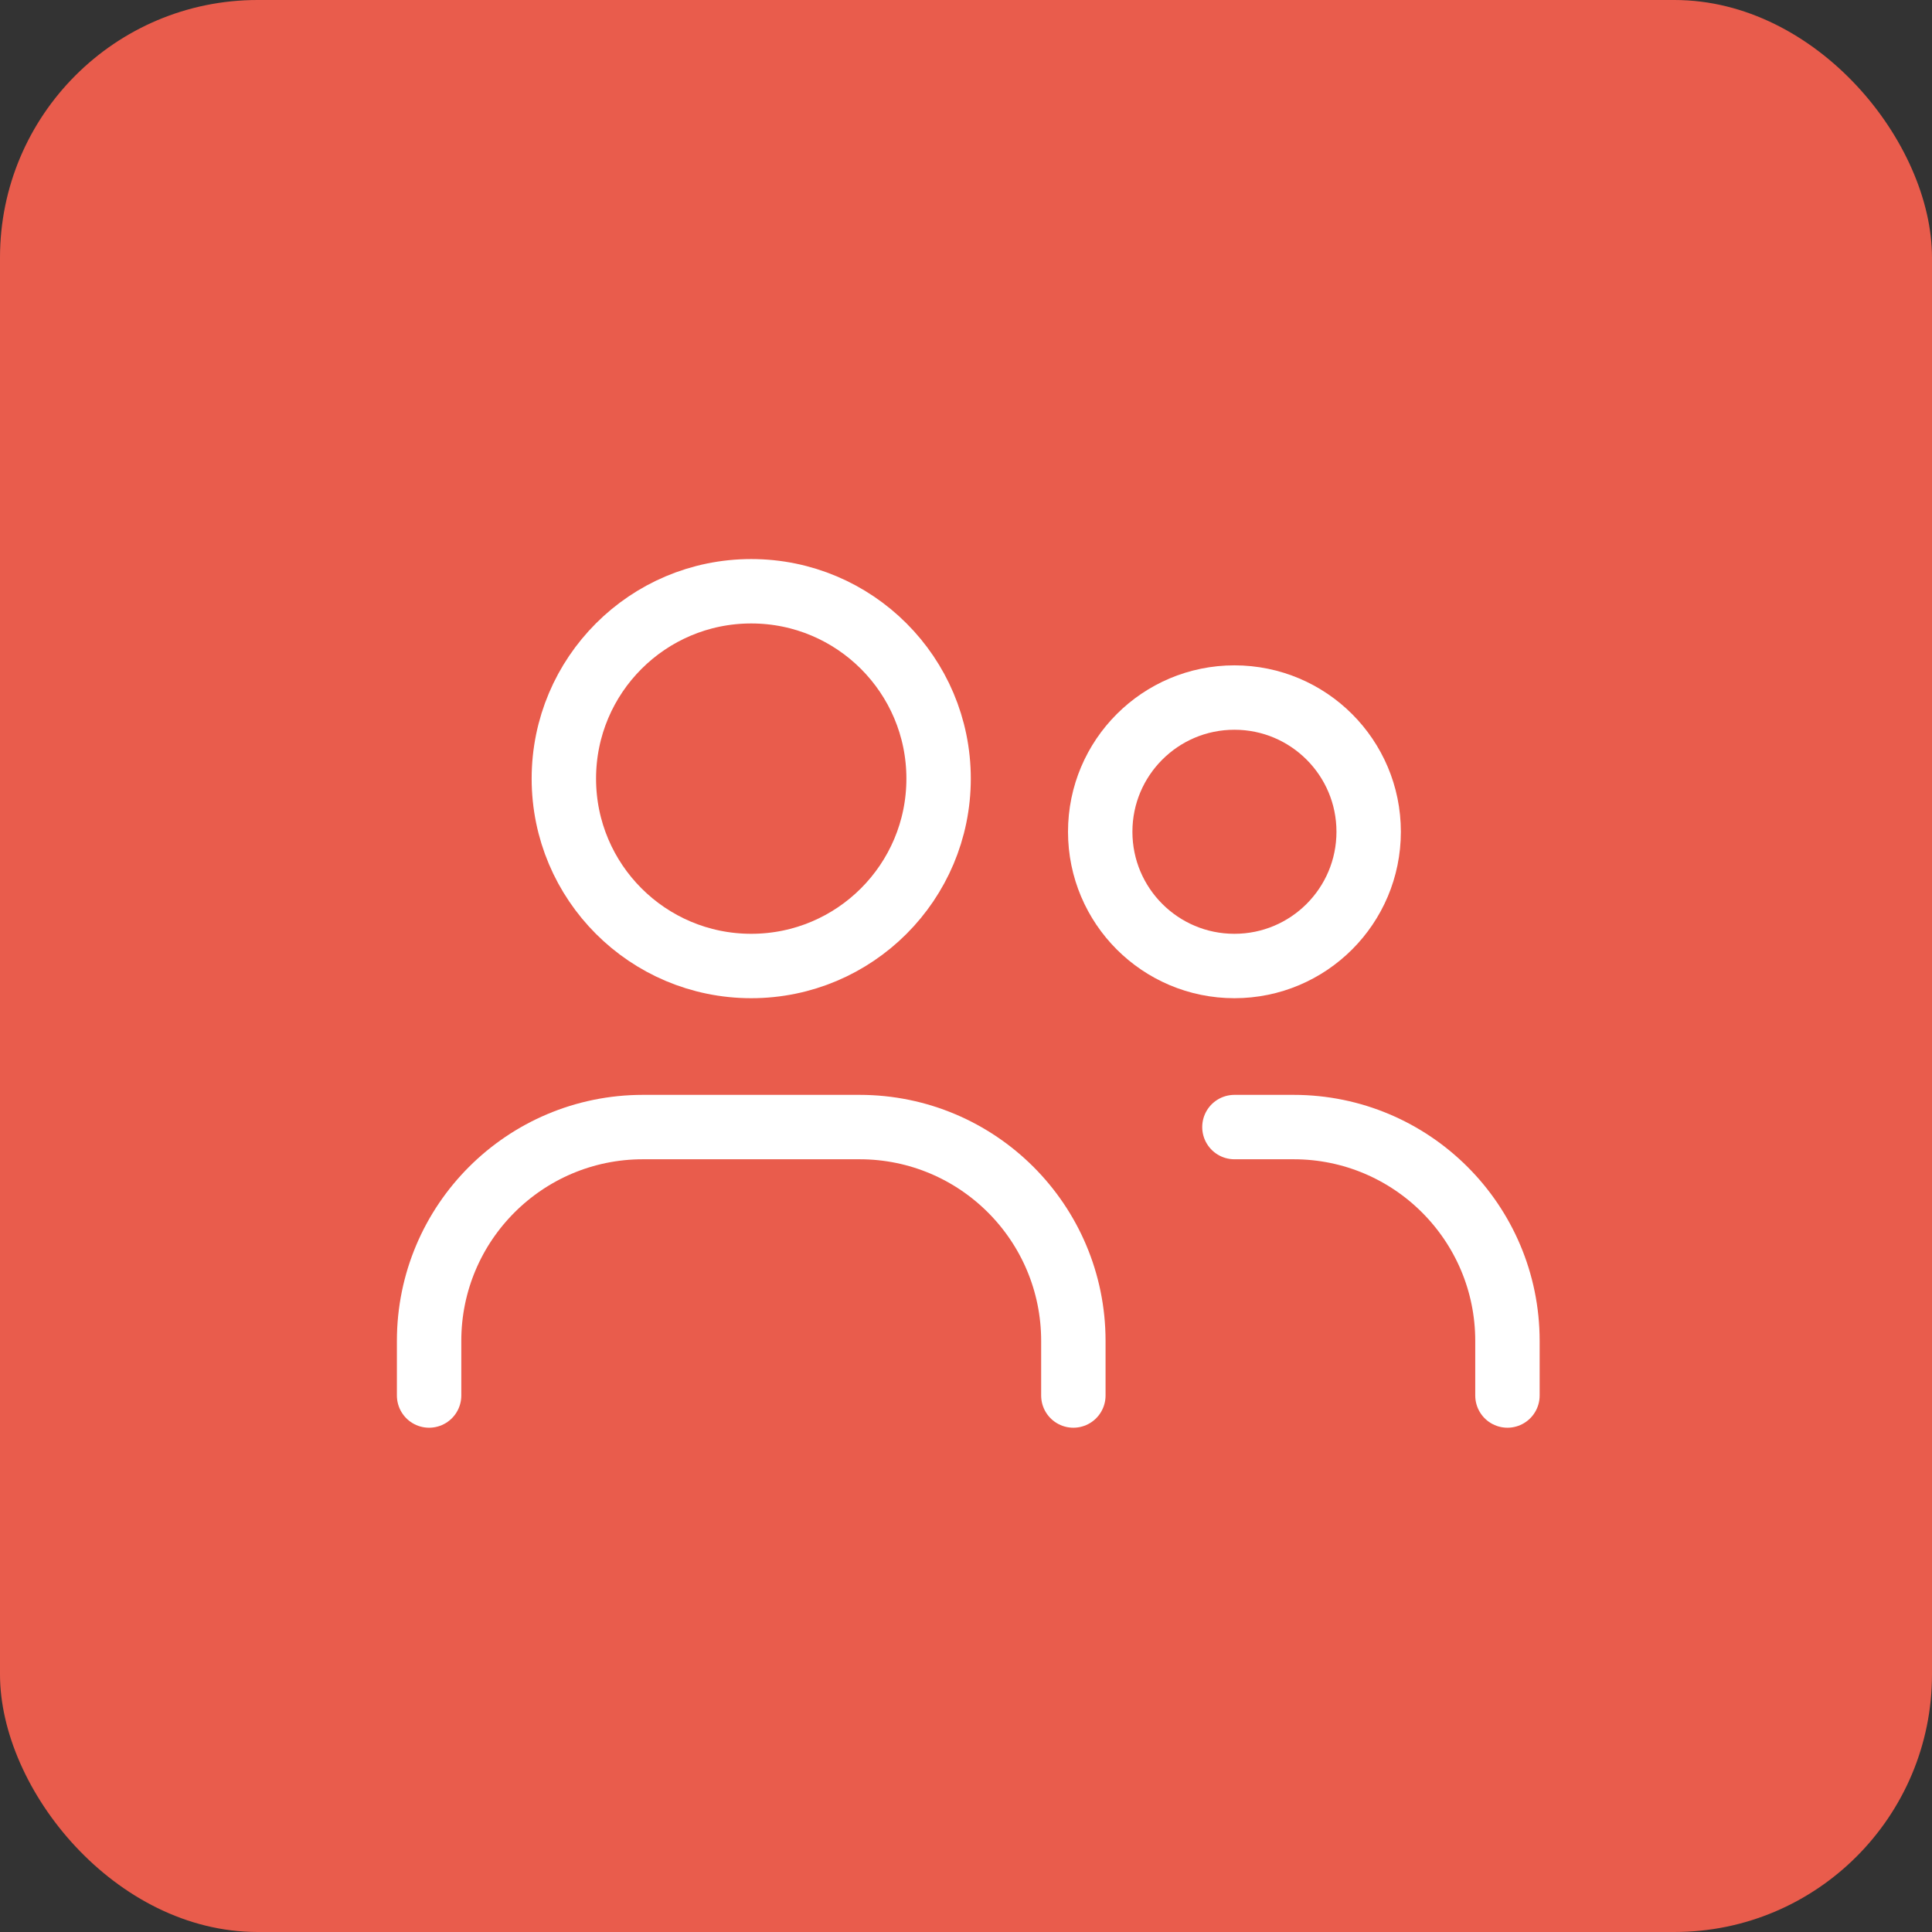
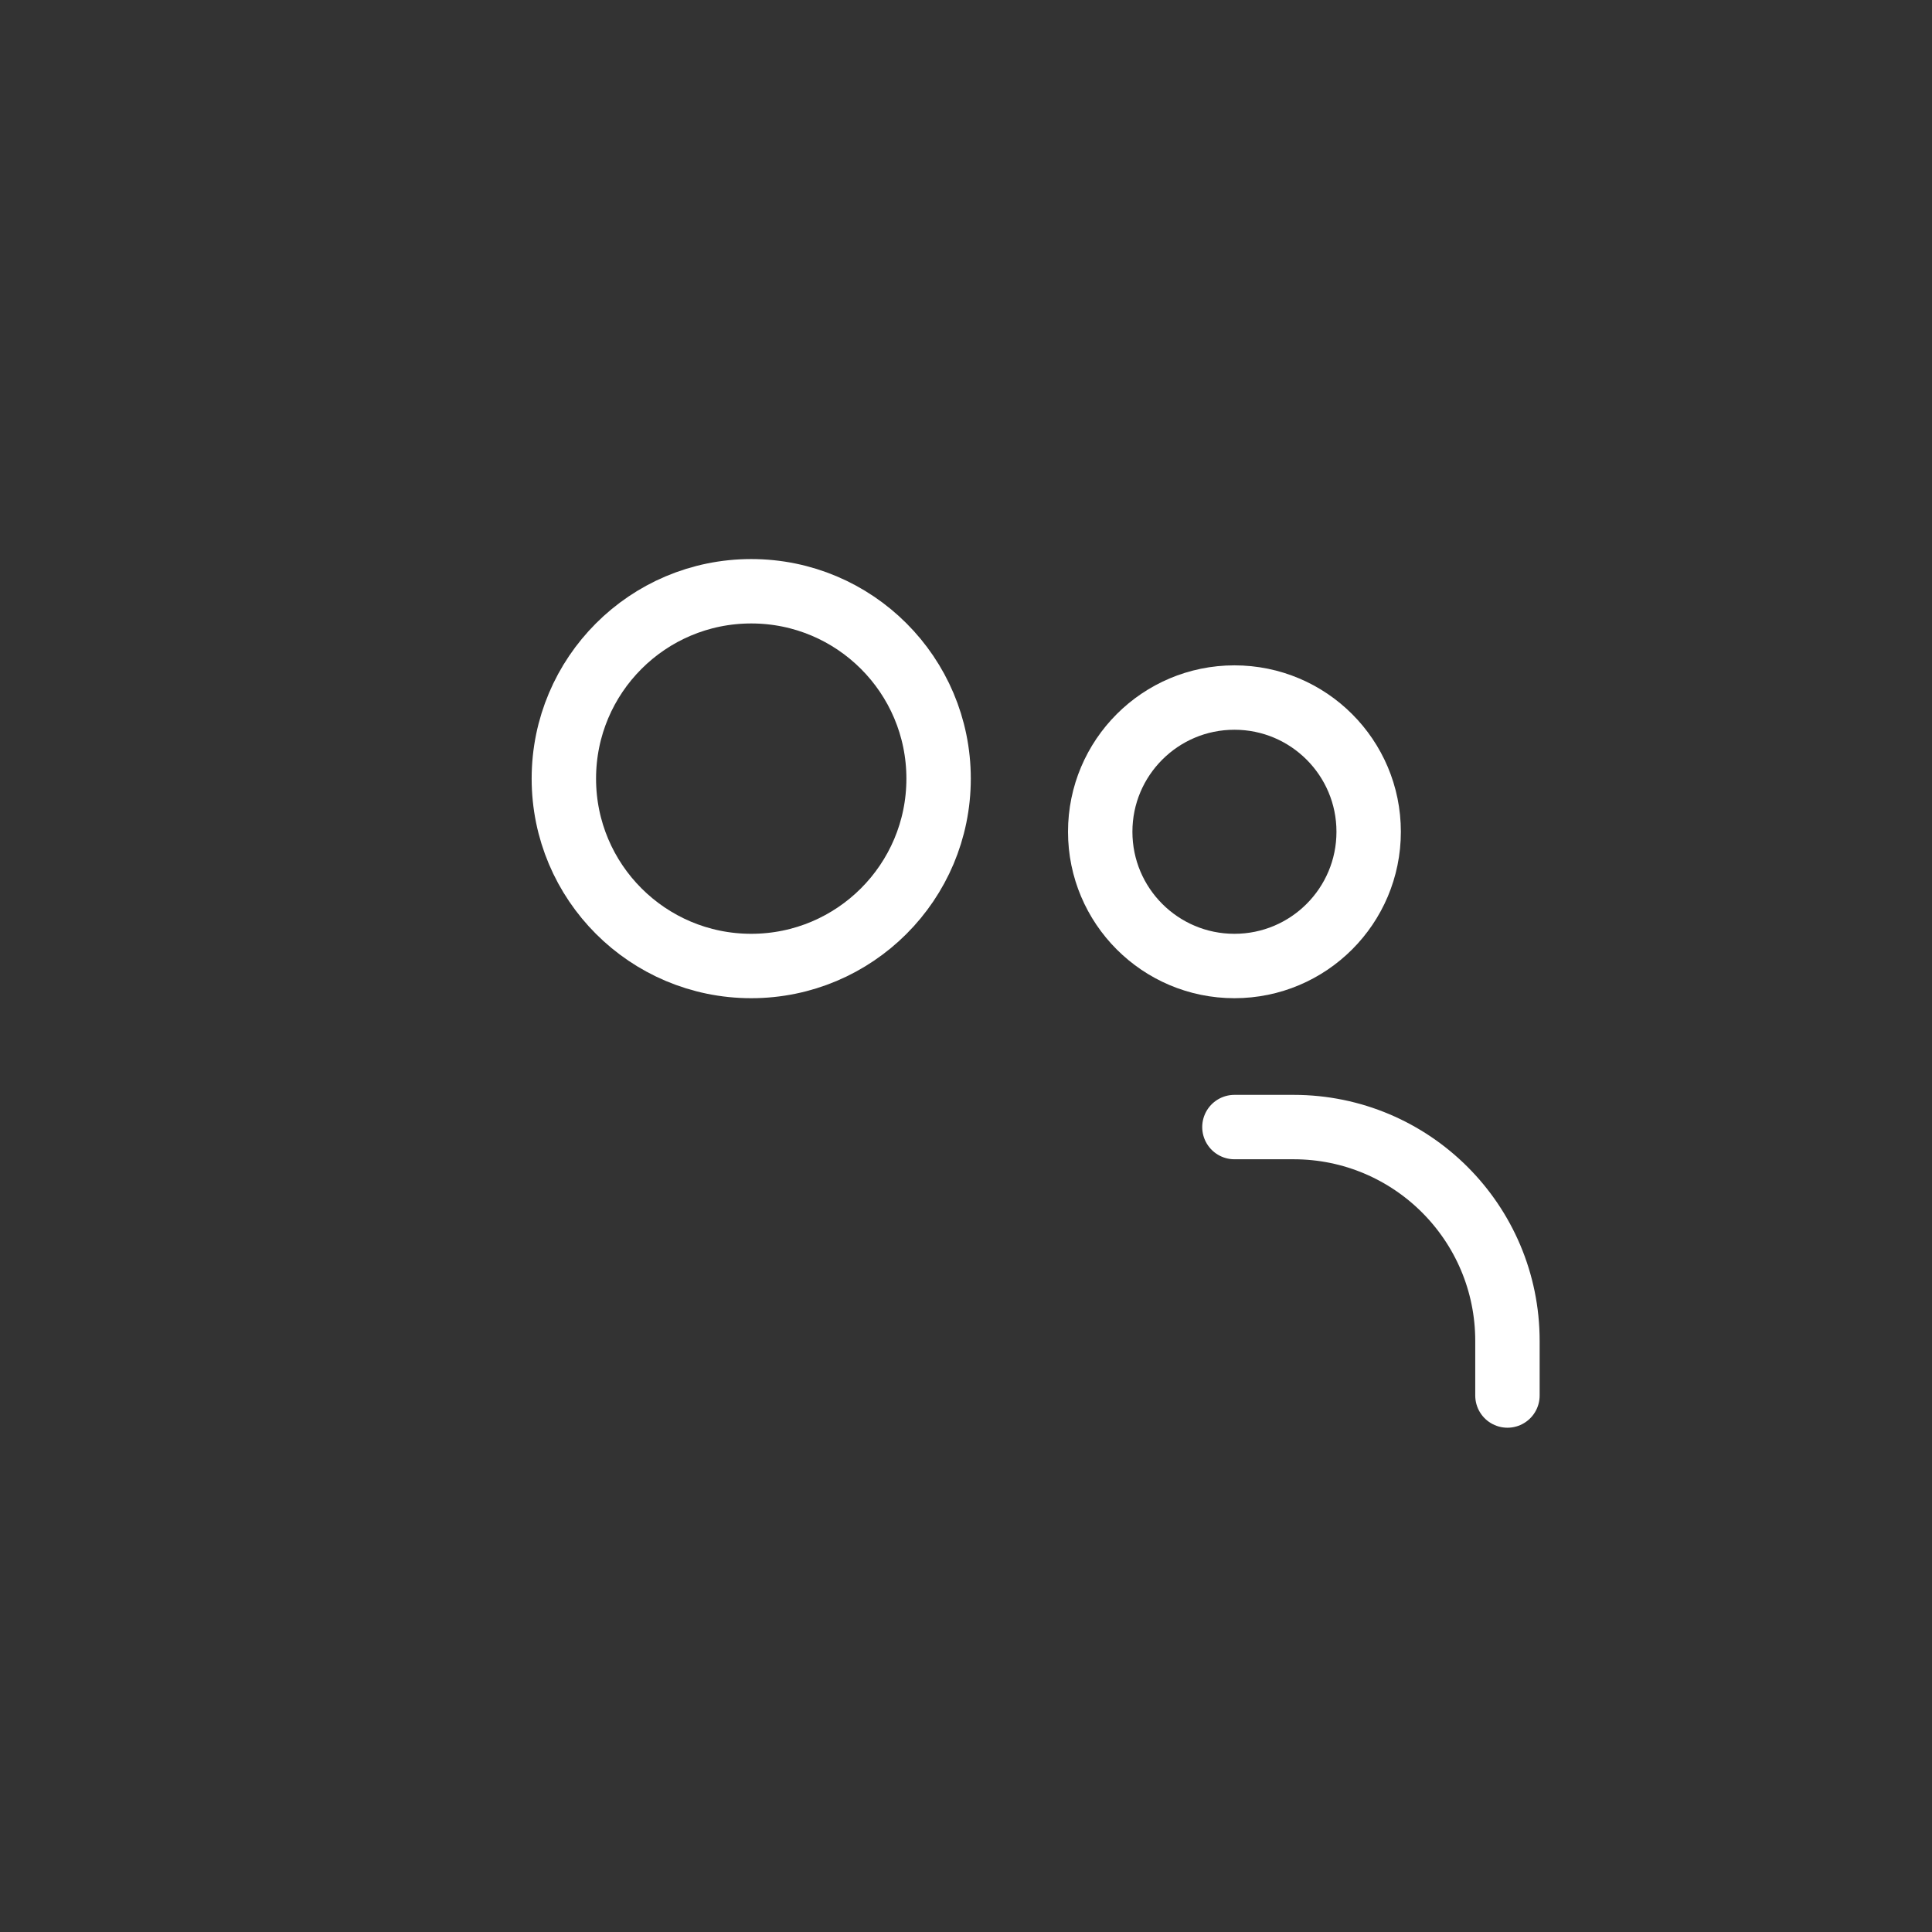
<svg xmlns="http://www.w3.org/2000/svg" width="60" height="60" viewBox="0 0 60 60" fill="none">
  <rect x="0" y="0" width="60" height="60" fill="#333333" stroke="none" />
-   <rect width="60" height="60" rx="8" fill="#E95C4C" />
  <path fill-rule="evenodd" clip-rule="evenodd" d="M23.33 30C26.544 30 29.149 27.395 29.149 24.181C29.149 20.967 26.544 18.362 23.33 18.362C20.116 18.362 17.511 20.967 17.511 24.181C17.511 27.395 20.116 30 23.33 30Z" stroke="white" stroke-width="2" stroke-linecap="round" stroke-linejoin="round" />
  <path fill-rule="evenodd" clip-rule="evenodd" d="M38.336 30C40.639 30 42.505 28.134 42.505 25.831C42.505 23.529 40.639 21.663 38.336 21.663C36.034 21.663 34.168 23.529 34.168 25.831C34.168 28.134 36.034 30 38.336 30Z" stroke="white" stroke-width="2" stroke-linecap="round" stroke-linejoin="round" />
-   <path d="M13.326 43.339V41.643C13.326 37.975 16.299 35.002 19.967 35.002H26.693C30.362 35.002 33.334 37.975 33.334 41.643V43.339" stroke="white" stroke-width="2" stroke-linecap="round" stroke-linejoin="round" />
  <path d="M38.336 35.002H40.174C43.842 35.002 46.815 37.975 46.815 41.643V43.339" stroke="white" stroke-width="2" stroke-linecap="round" stroke-linejoin="round" />
</svg>